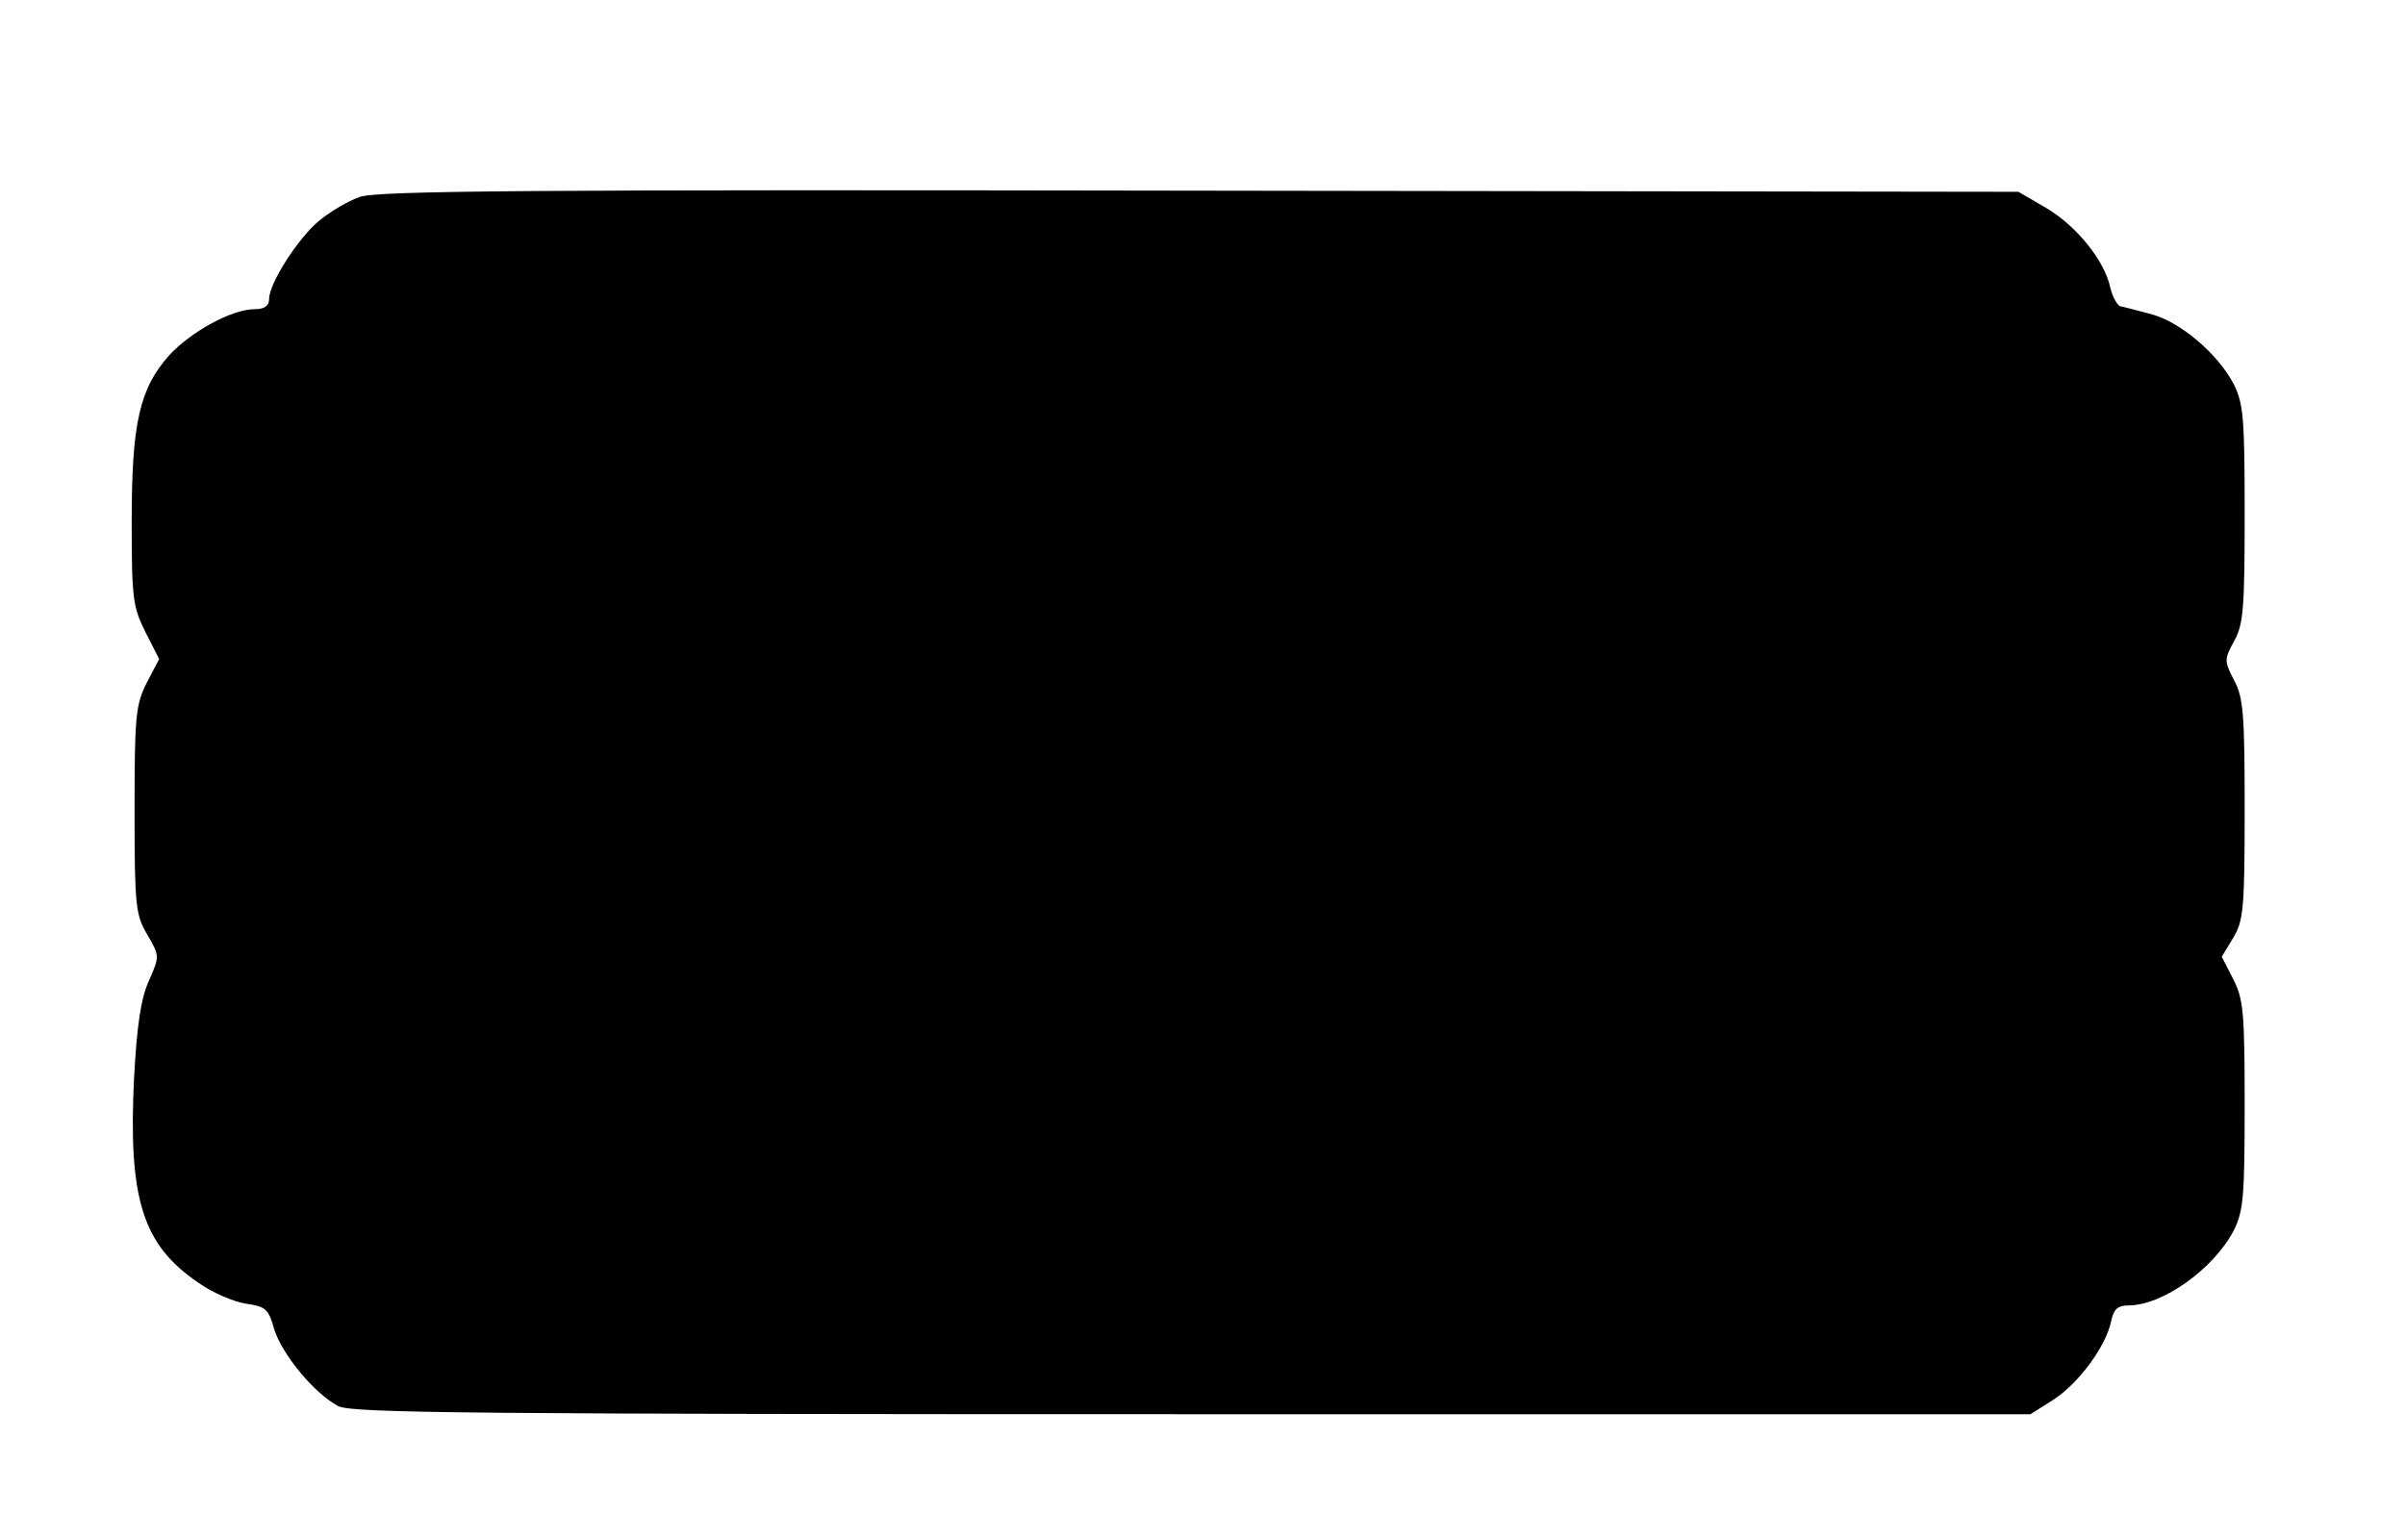
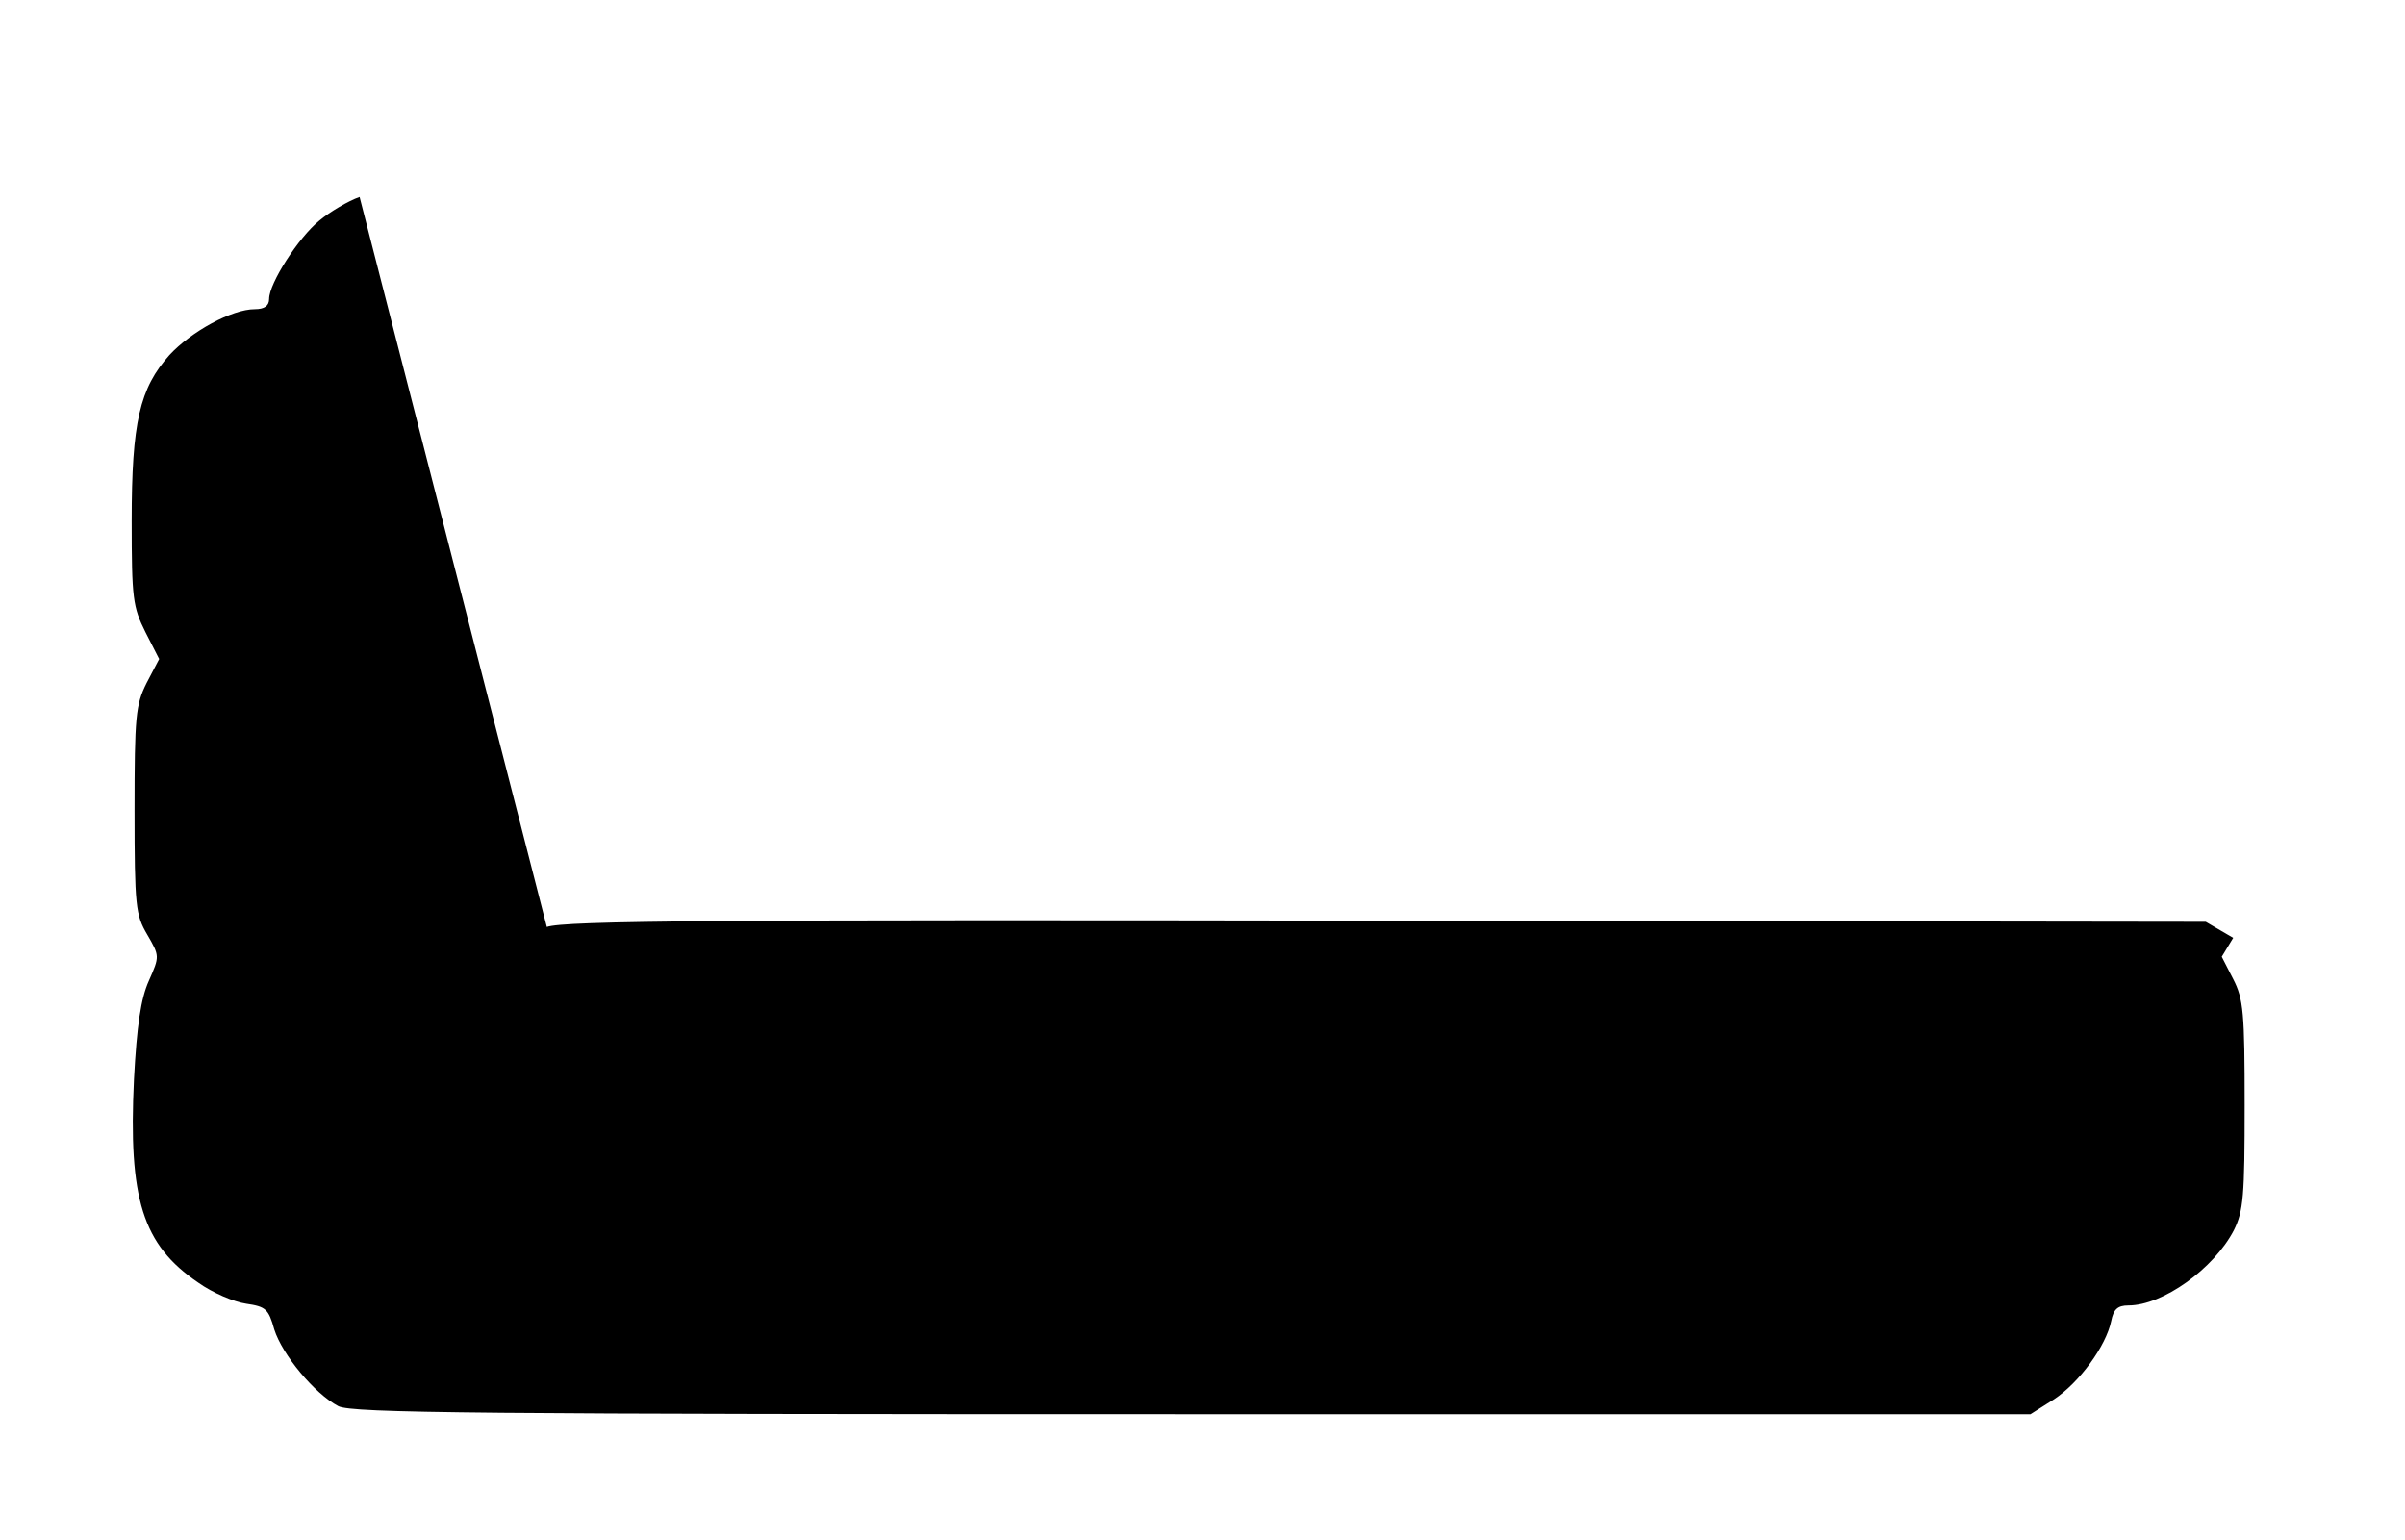
<svg xmlns="http://www.w3.org/2000/svg" version="1.0" width="420pt" height="269pt" viewBox="0 0 420 269" preserveAspectRatio="xMidYMid meet">
  <g transform="translate(0,269) scale(0.1,-0.1)" fill="#000000" stroke="none">
-     <path d="M628 2346 c-20 -7 -52 -26 -70 -41 -37 -30 -88 -110 -88 -137 0 -12 -8 -18 -25 -18 -40 0 -111 -39 -149 -80 -52 -58 -66 -118 -66 -290 0 -135 2 -150 24 -194 l24 -47 -22 -42 c-19 -38 -21 -58 -21 -222 0 -168 2 -183 22 -217 22 -38 22 -38 3 -81 -14 -31 -21 -78 -26 -172 -10 -209 15 -289 112 -355 25 -18 63 -34 84 -37 34 -5 39 -9 49 -45 14 -44 70 -112 112 -134 24 -12 240 -14 1492 -14 l1463 0 41 26 c44 29 91 93 100 137 4 20 11 27 30 27 60 0 149 64 184 131 17 34 19 60 19 219 0 161 -2 185 -20 220 l-20 39 20 33 c18 30 20 51 20 223 0 165 -2 196 -18 226 -18 35 -18 37 0 70 16 29 18 59 18 222 0 166 -2 192 -19 226 -27 52 -92 108 -143 122 -24 6 -48 13 -55 14 -6 2 -14 17 -18 34 -10 46 -59 107 -112 138 l-48 28 -1430 2 c-1166 2 -1437 0 -1467 -11z" />
+     <path d="M628 2346 c-20 -7 -52 -26 -70 -41 -37 -30 -88 -110 -88 -137 0 -12 -8 -18 -25 -18 -40 0 -111 -39 -149 -80 -52 -58 -66 -118 -66 -290 0 -135 2 -150 24 -194 l24 -47 -22 -42 c-19 -38 -21 -58 -21 -222 0 -168 2 -183 22 -217 22 -38 22 -38 3 -81 -14 -31 -21 -78 -26 -172 -10 -209 15 -289 112 -355 25 -18 63 -34 84 -37 34 -5 39 -9 49 -45 14 -44 70 -112 112 -134 24 -12 240 -14 1492 -14 l1463 0 41 26 c44 29 91 93 100 137 4 20 11 27 30 27 60 0 149 64 184 131 17 34 19 60 19 219 0 161 -2 185 -20 220 l-20 39 20 33 l-48 28 -1430 2 c-1166 2 -1437 0 -1467 -11z" />
  </g>
</svg>